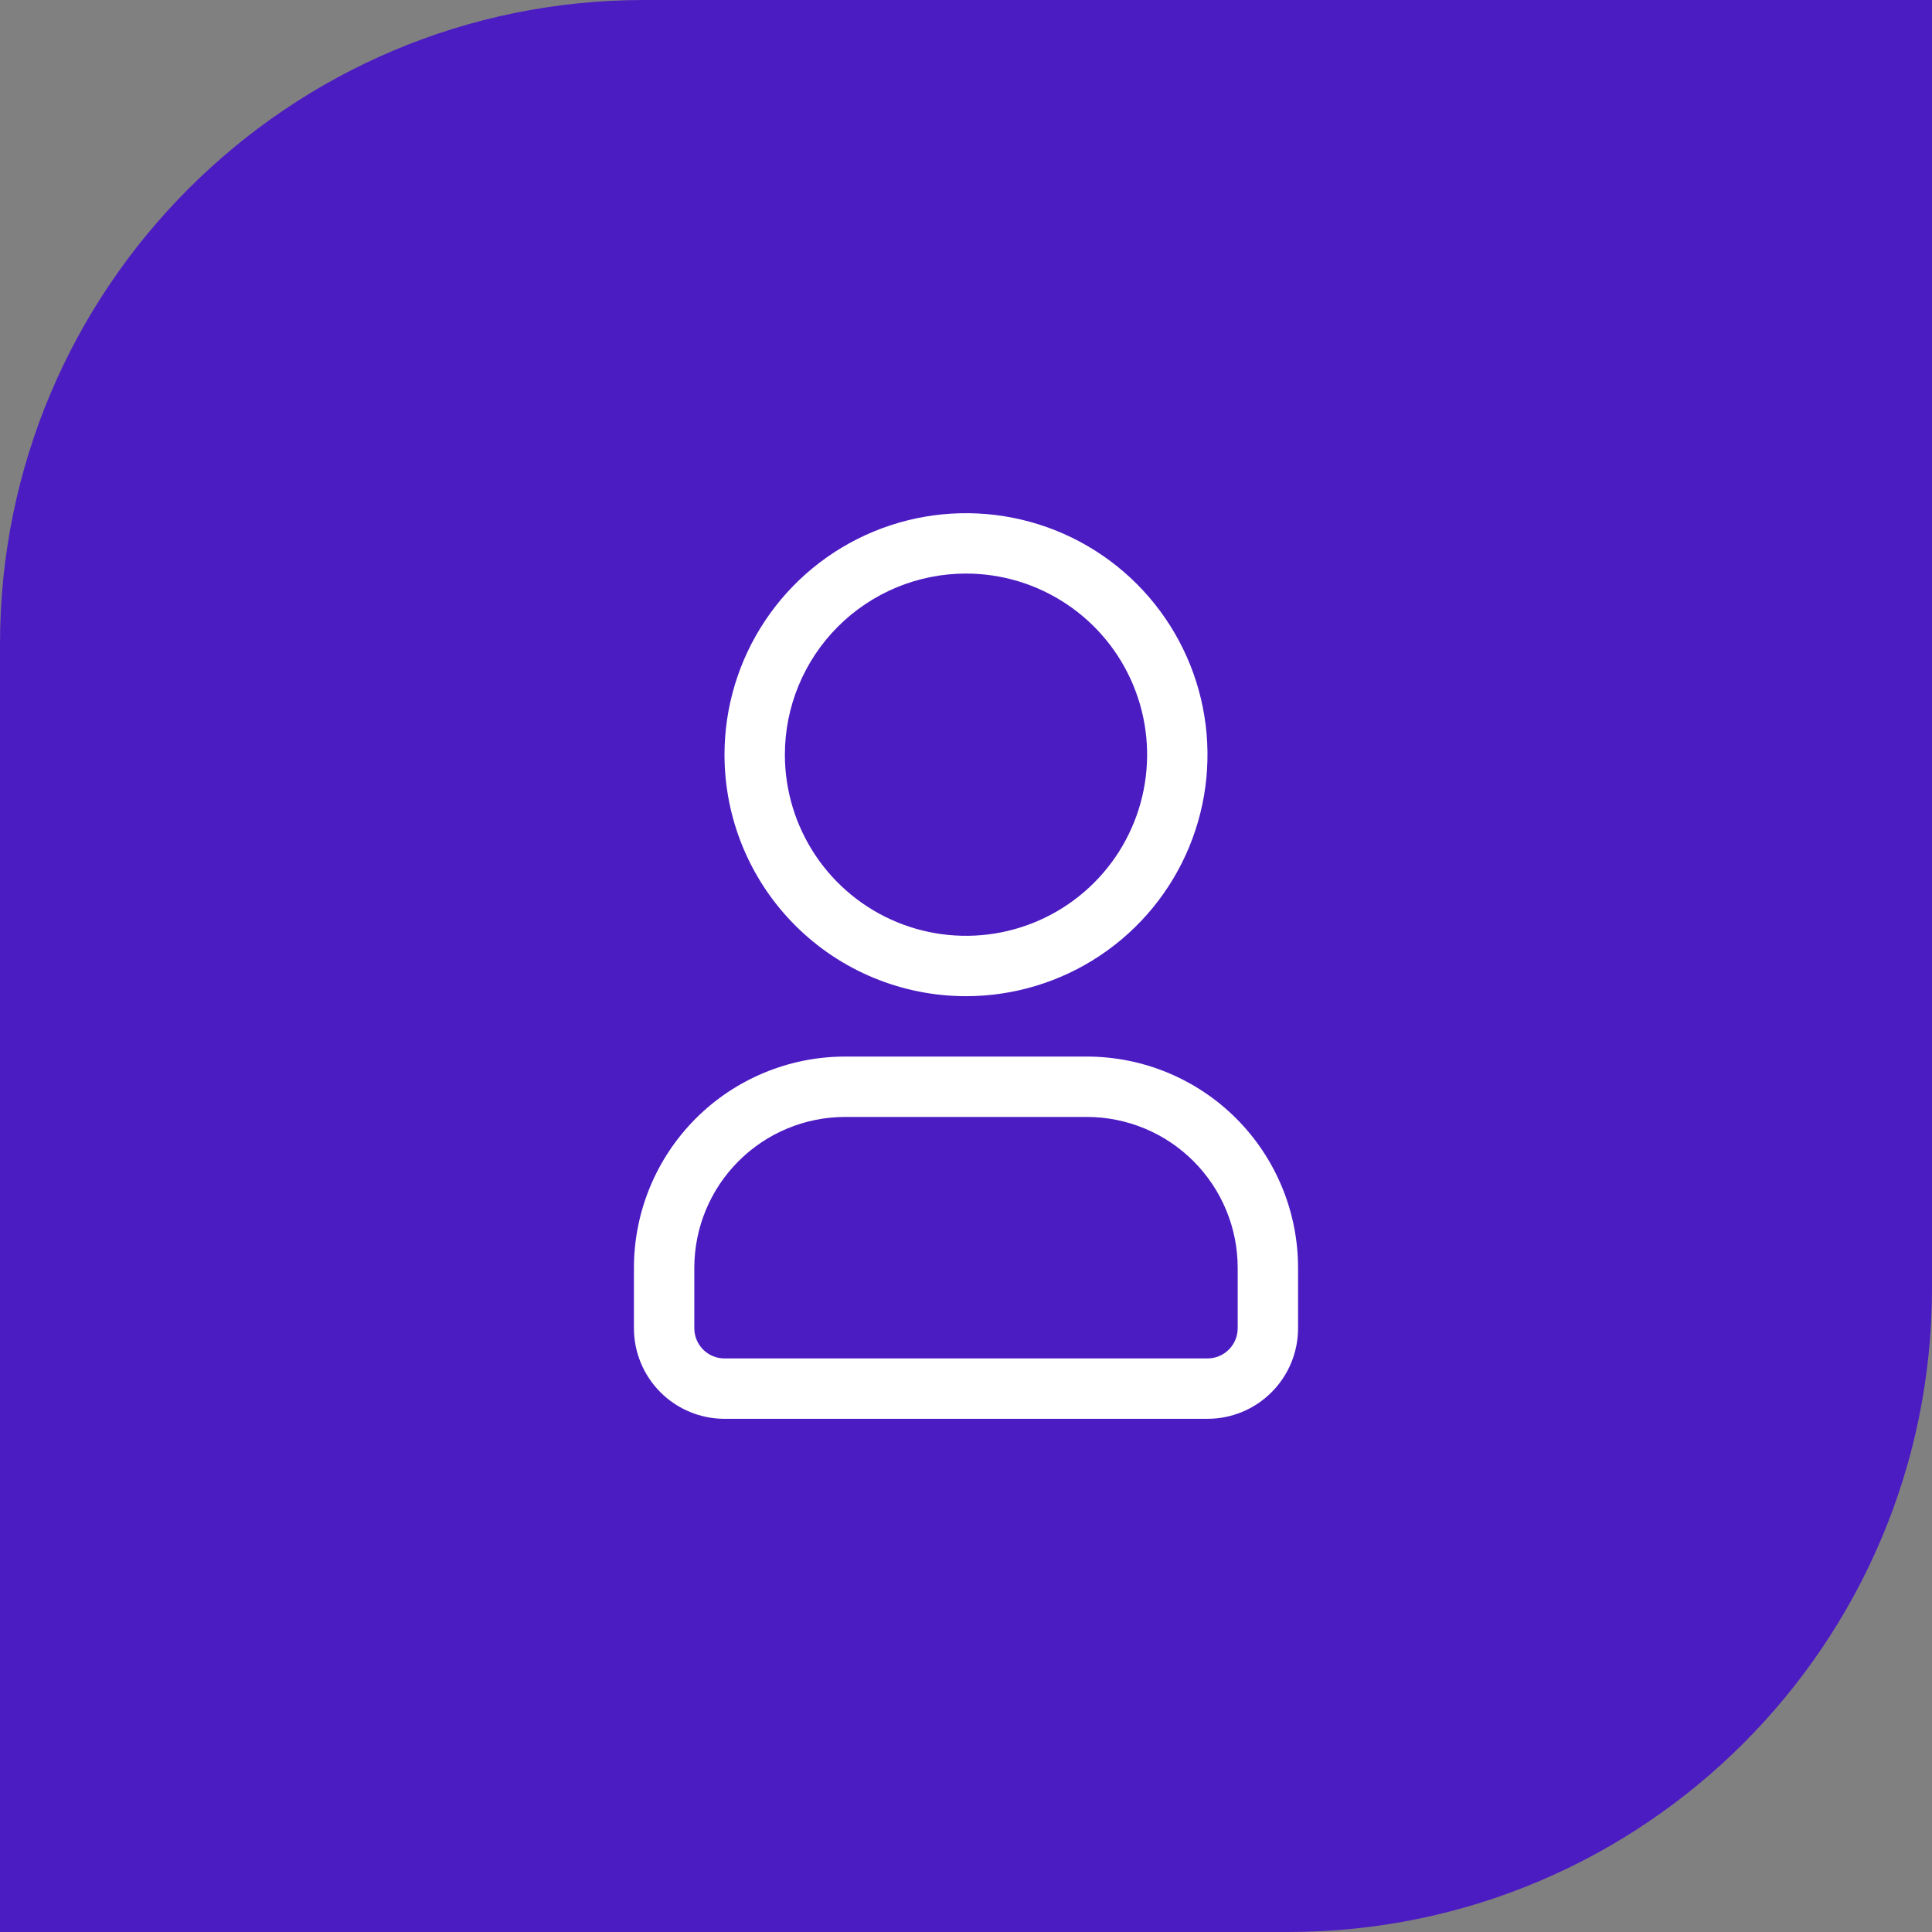
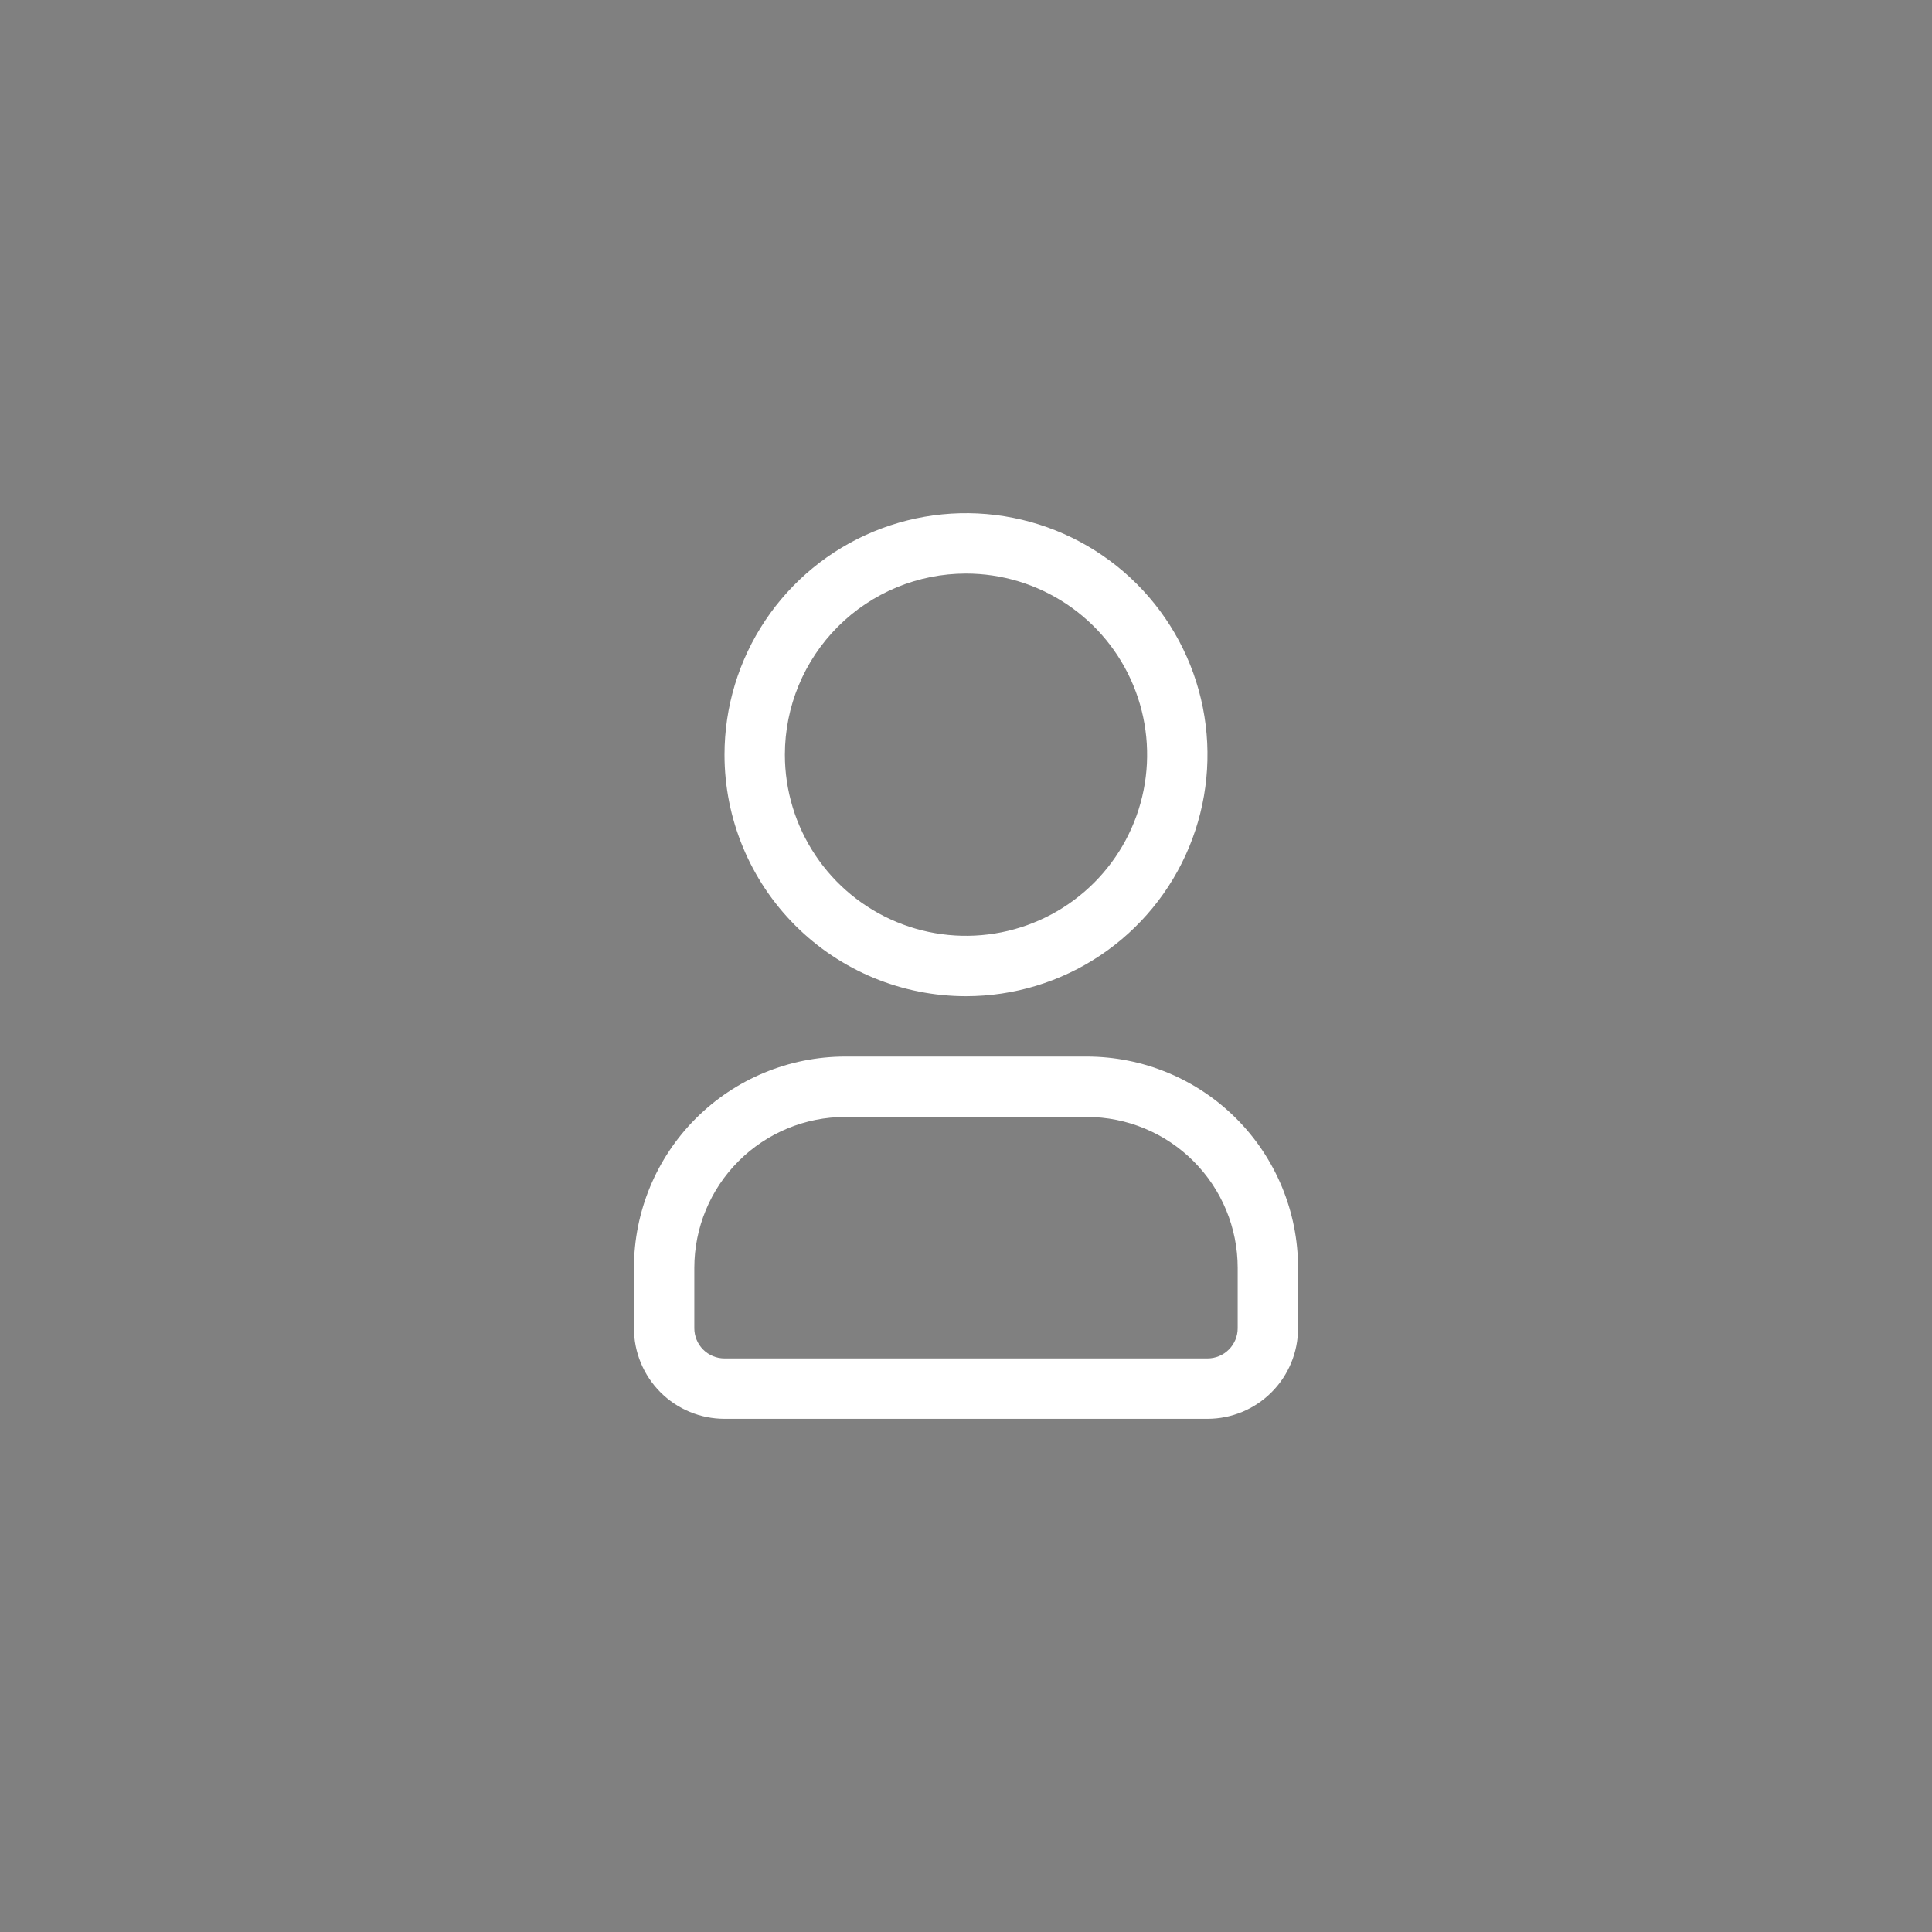
<svg xmlns="http://www.w3.org/2000/svg" width="72" height="72" viewBox="0 0 72 72" fill="none">
  <rect x="0" y="0" width="72" height="72" fill="#808080" stroke="none" />
-   <path d="M0 72H48C61.255 72 72 61.255 72 48V0H24C10.745 0 0 10.745 0 24V72Z" fill="#4C1CC3" />
  <path d="M36 37.125C37.78 37.125 39.52 36.597 41 35.608C42.48 34.619 43.634 33.214 44.315 31.569C44.996 29.925 45.174 28.115 44.827 26.369C44.48 24.623 43.623 23.02 42.364 21.761C41.105 20.502 39.502 19.645 37.756 19.298C36.01 18.951 34.2 19.129 32.556 19.81C30.911 20.491 29.506 21.645 28.517 23.125C27.528 24.605 27 26.345 27 28.125C27 30.512 27.948 32.801 29.636 34.489C31.324 36.177 33.613 37.125 36 37.125ZM36 21.375C37.335 21.375 38.64 21.771 39.75 22.513C40.86 23.254 41.725 24.308 42.236 25.542C42.747 26.775 42.881 28.133 42.62 29.442C42.36 30.751 41.717 31.954 40.773 32.898C39.829 33.842 38.626 34.485 37.317 34.745C36.008 35.006 34.65 34.872 33.417 34.361C32.184 33.85 31.129 32.985 30.388 31.875C29.646 30.765 29.25 29.46 29.25 28.125C29.25 26.335 29.961 24.618 31.227 23.352C32.493 22.086 34.21 21.375 36 21.375ZM40.5 39.375H31.5C29.411 39.375 27.408 40.205 25.931 41.681C24.455 43.158 23.625 45.161 23.625 47.25V49.5C23.625 50.395 23.981 51.254 24.613 51.886C25.246 52.519 26.105 52.875 27 52.875H45C45.895 52.875 46.754 52.519 47.386 51.886C48.019 51.254 48.375 50.395 48.375 49.5V47.25C48.375 45.161 47.545 43.158 46.069 41.681C44.592 40.205 42.589 39.375 40.5 39.375ZM46.125 49.5C46.125 49.798 46.007 50.084 45.795 50.295C45.584 50.507 45.298 50.625 45 50.625H27C26.702 50.625 26.416 50.507 26.204 50.295C25.994 50.084 25.875 49.798 25.875 49.5V47.25C25.875 45.758 26.468 44.327 27.523 43.273C28.577 42.218 30.008 41.625 31.5 41.625H40.5C41.992 41.625 43.423 42.218 44.477 43.273C45.532 44.327 46.125 45.758 46.125 47.25V49.5Z" fill="white" />
</svg>